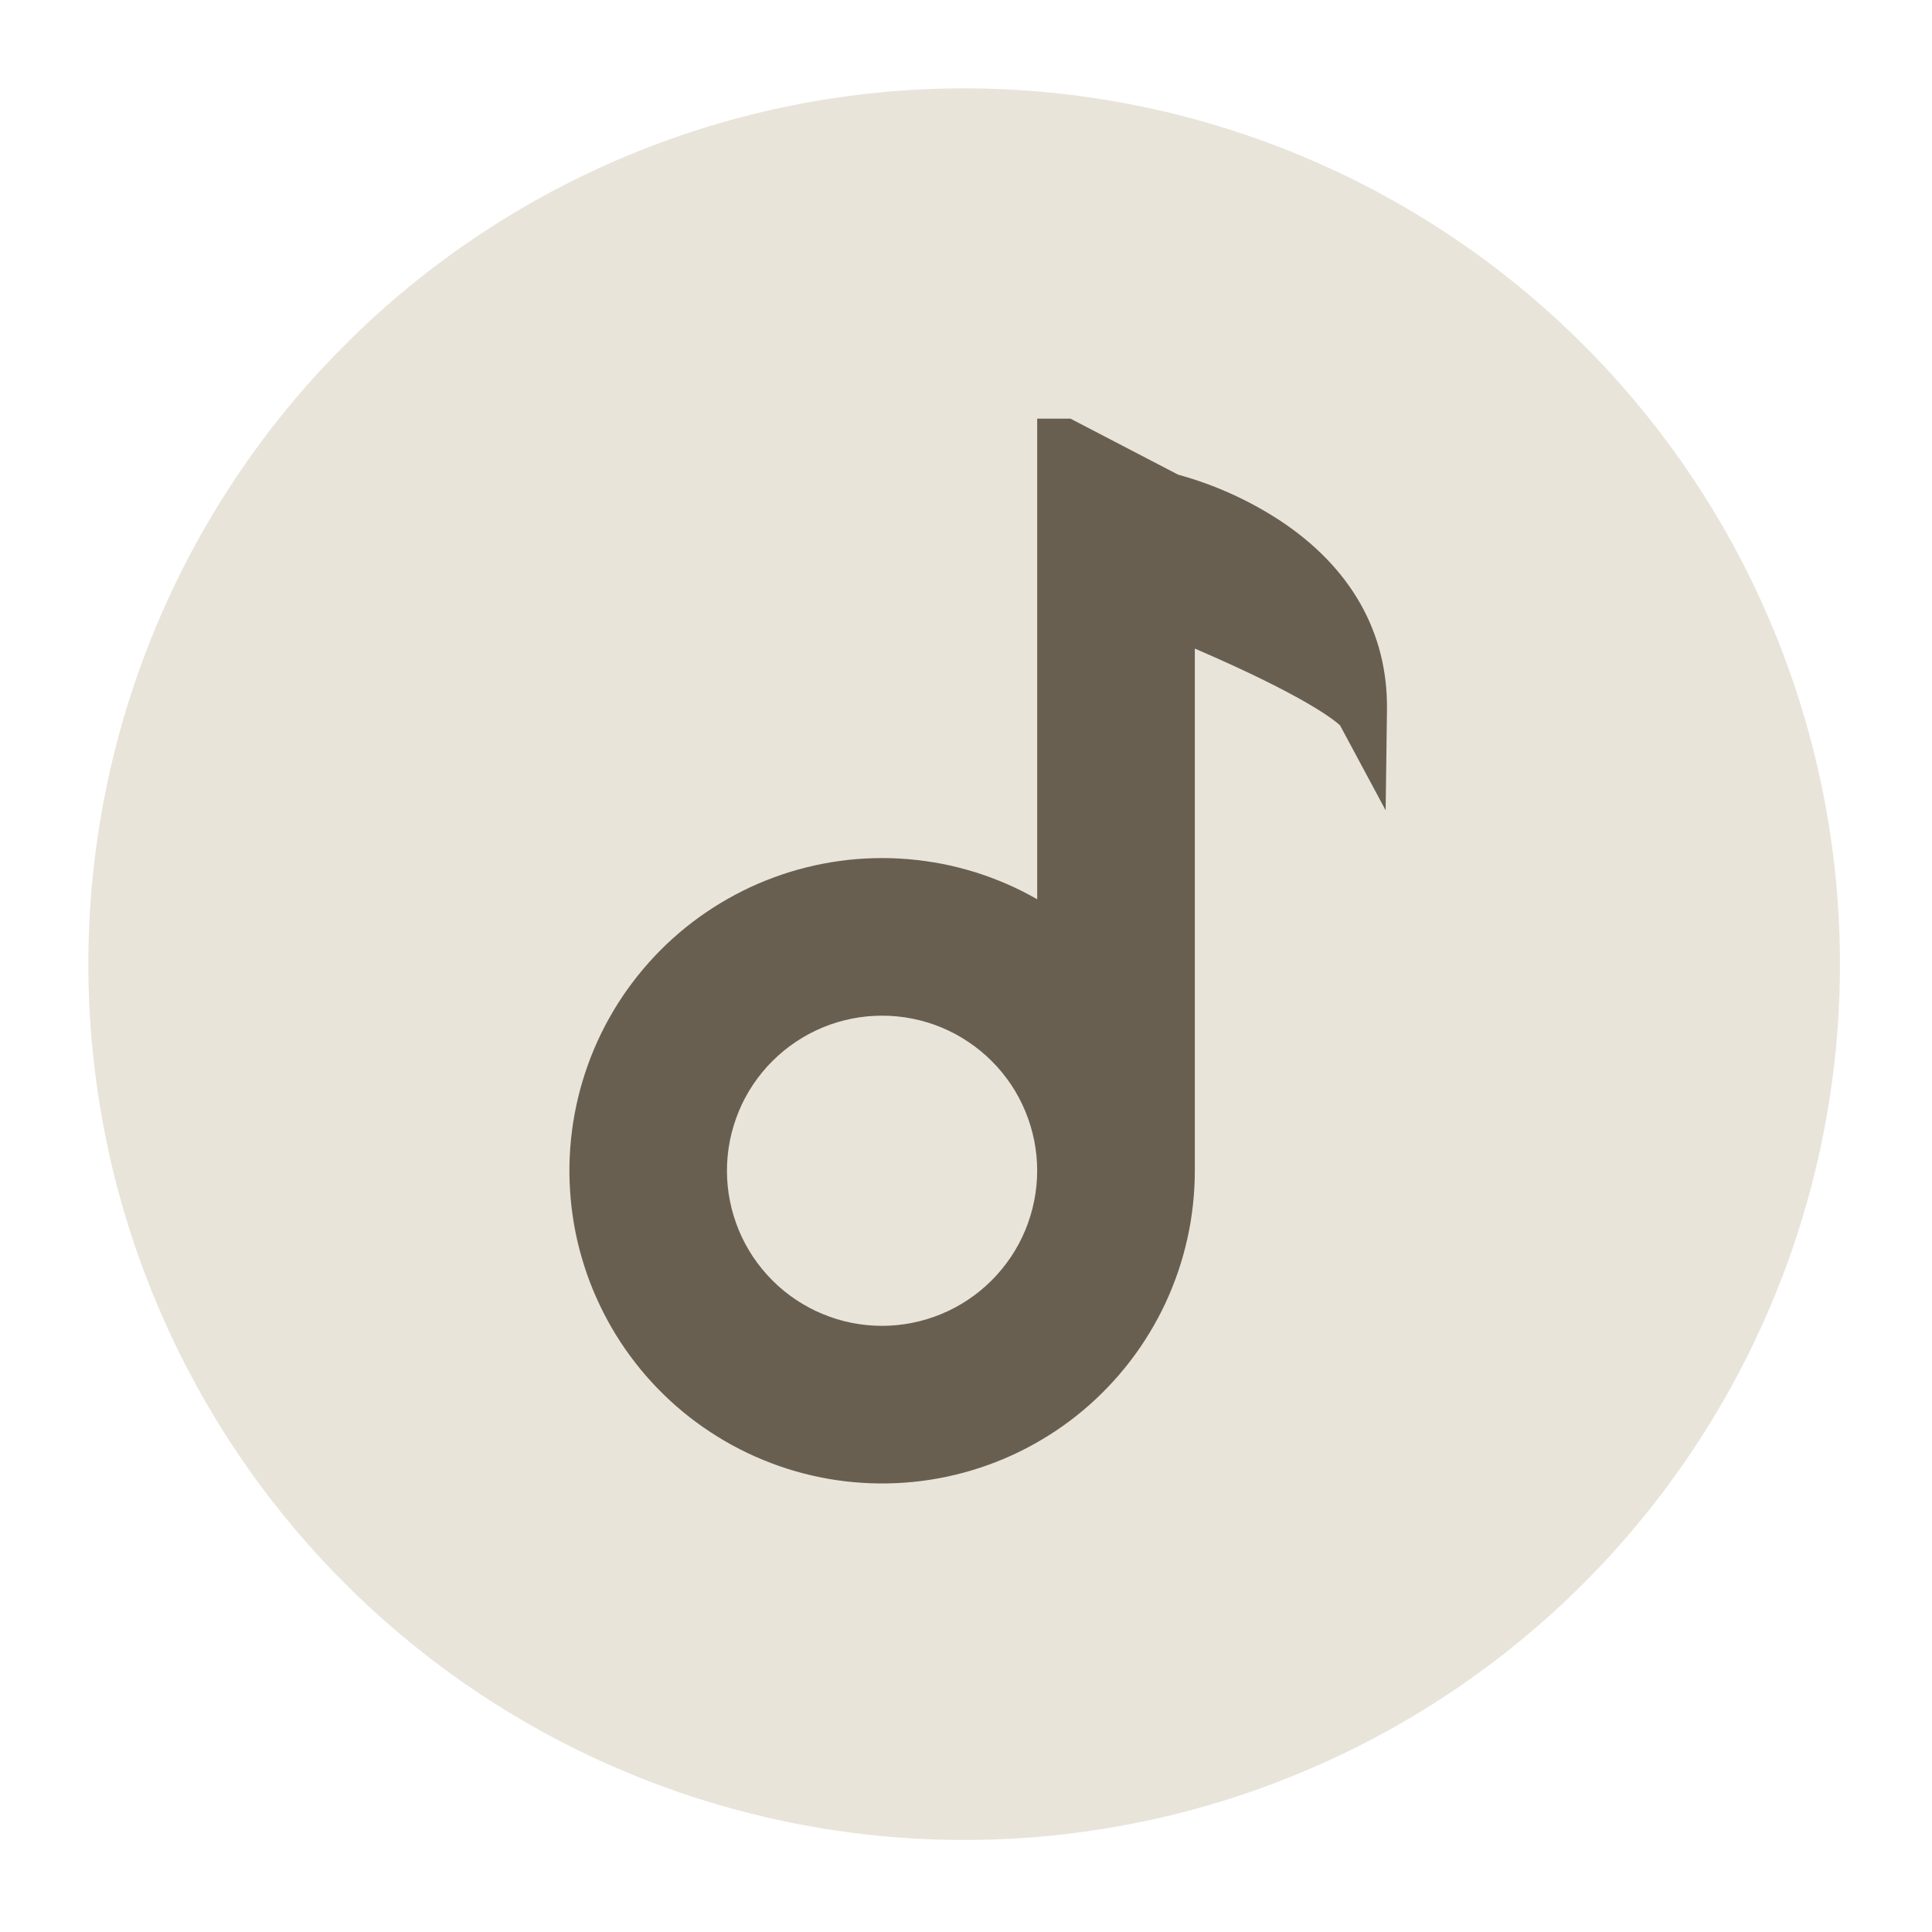
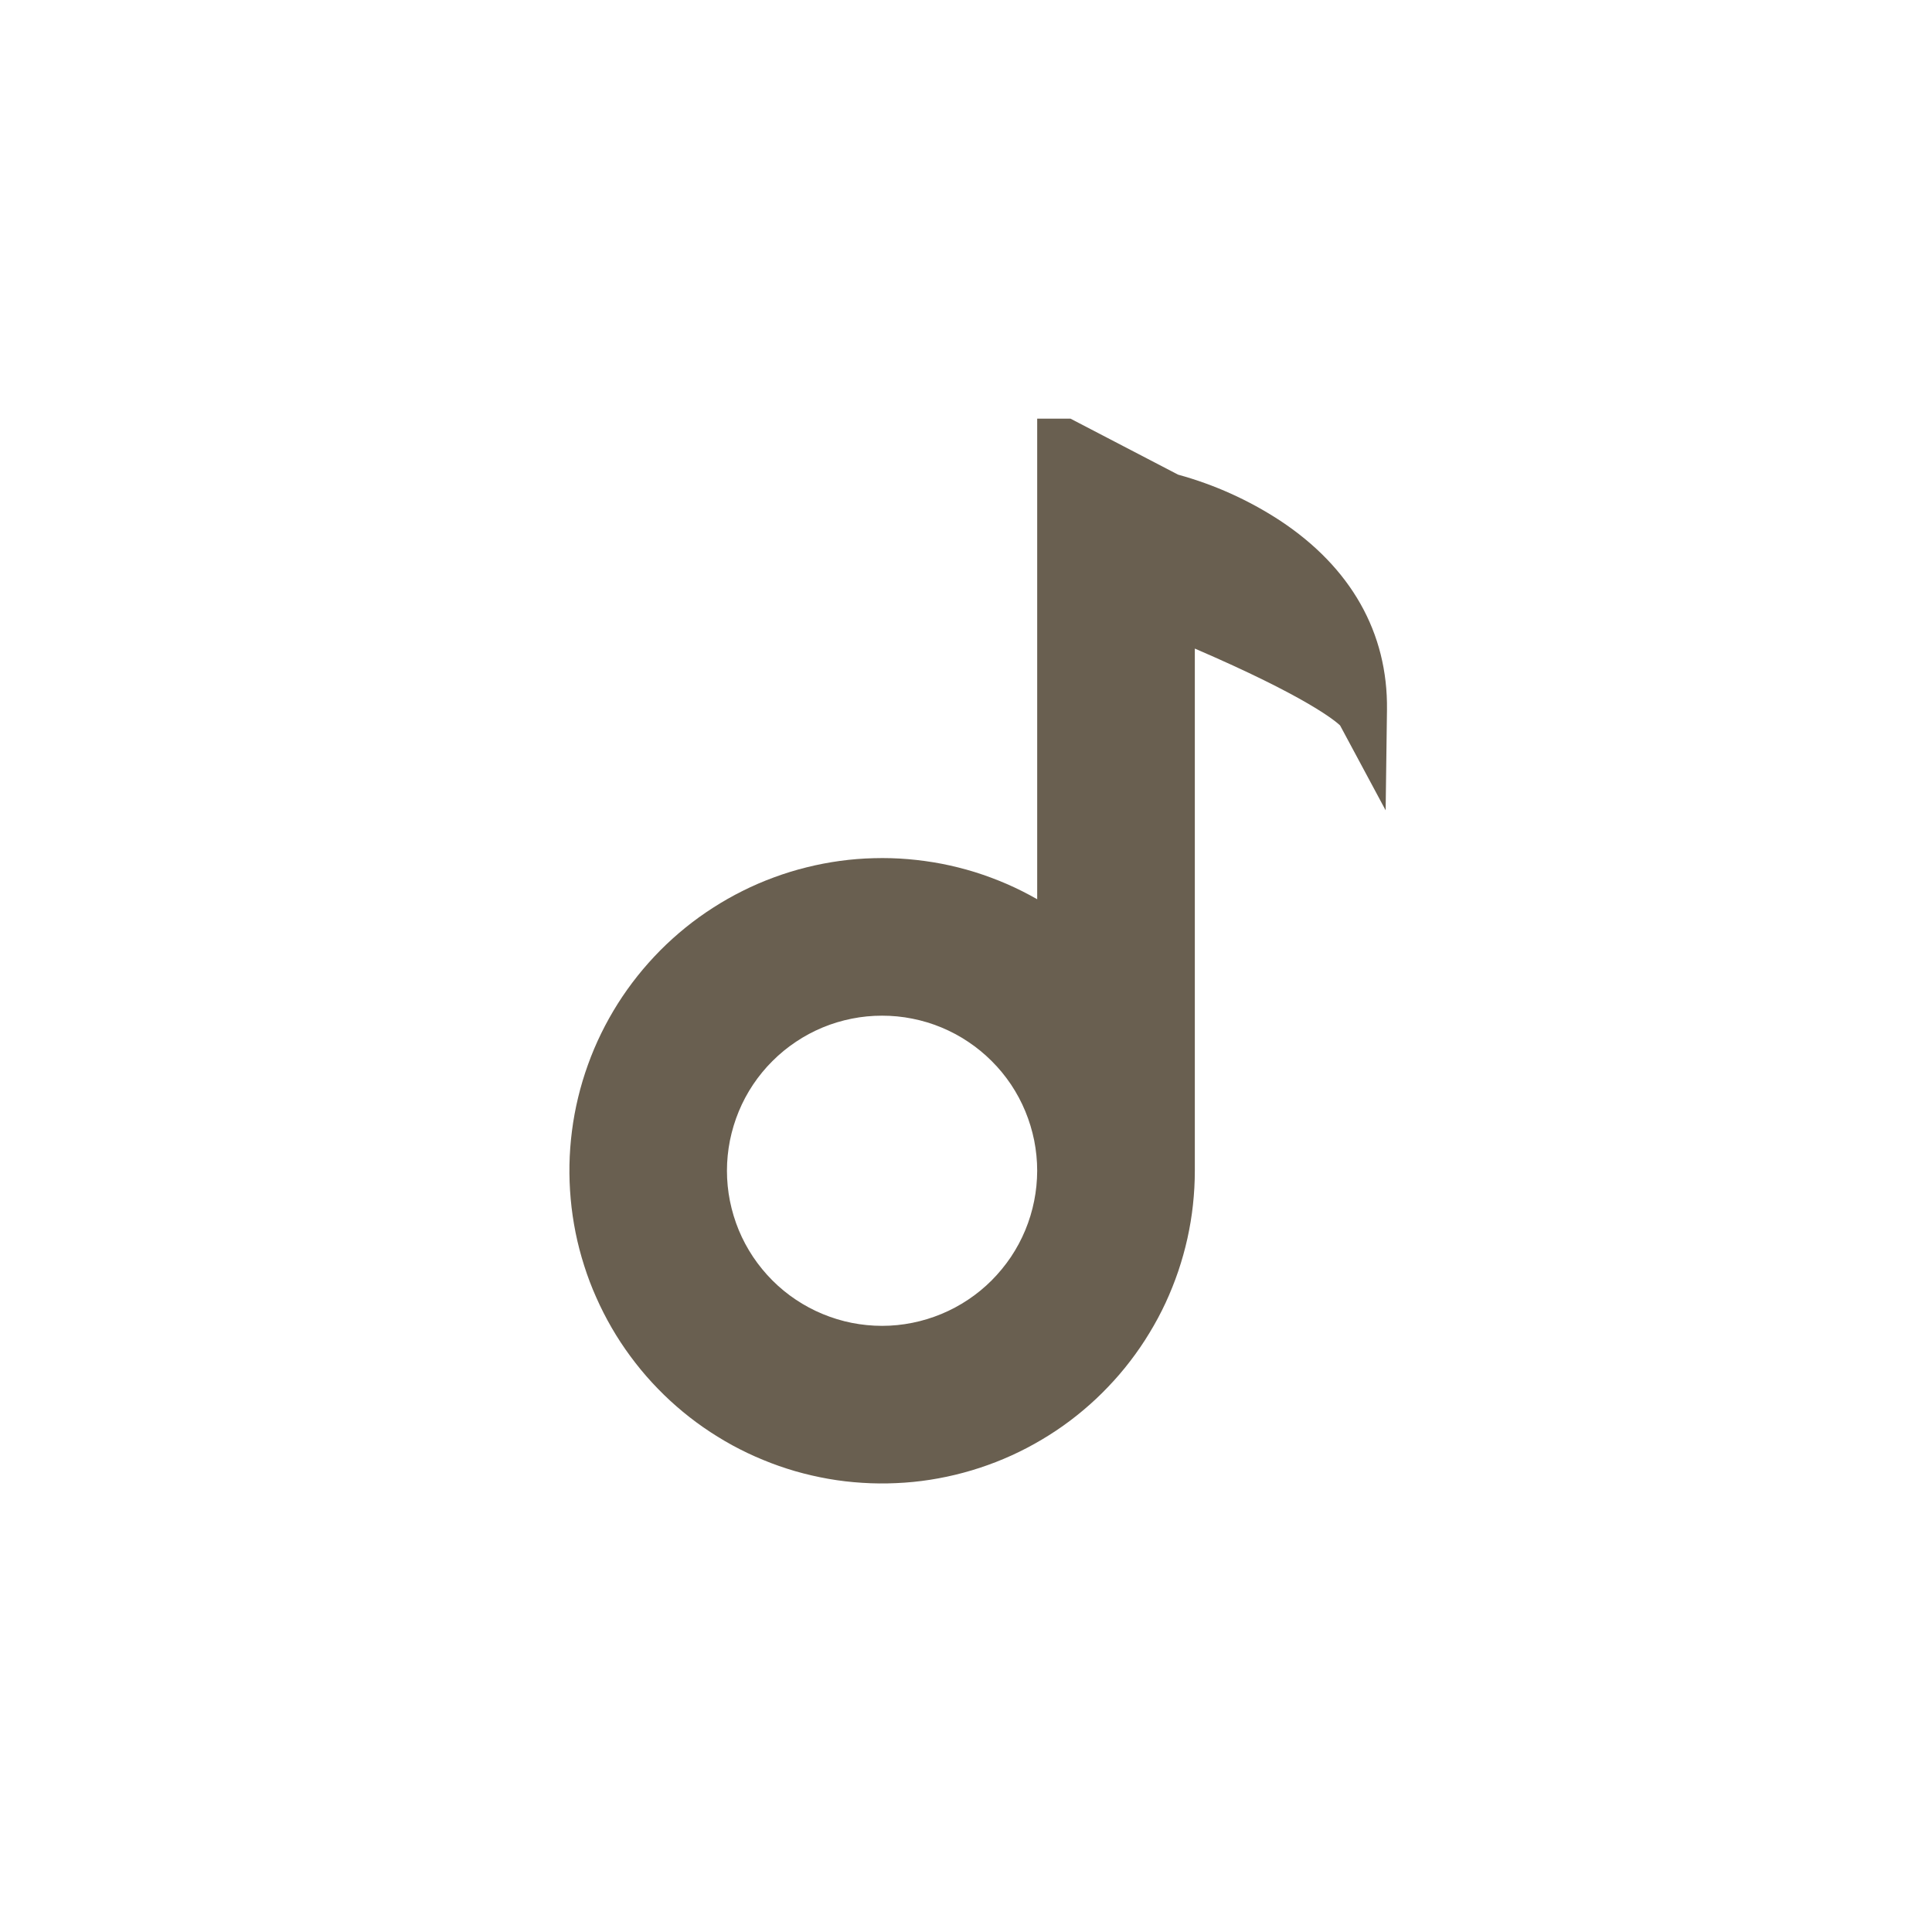
<svg xmlns="http://www.w3.org/2000/svg" width="188" zoomAndPan="magnify" viewBox="0 0 141.75 141.75" height="188" preserveAspectRatio="xMidYMid meet" version="1.0">
  <defs>
    <clipPath id="55af59e580">
-       <path d="M 6.48 6.48 L 135 6.48 L 135 135 L 6.48 135 Z M 6.48 6.48 " clip-rule="nonzero" />
+       <path d="M 6.48 6.48 L 135 135 L 6.48 135 Z M 6.48 6.48 " clip-rule="nonzero" />
    </clipPath>
    <clipPath id="a338e7e88b">
      <path d="M 41 30.66 L 101.801 30.66 L 101.801 109 L 41 109 Z M 41 30.66 " clip-rule="nonzero" />
    </clipPath>
  </defs>
  <g clip-path="url(#55af59e580)">
-     <path fill="#e9e4da" d="M 134.996 70.738 C 134.996 71.793 134.973 72.844 134.922 73.895 C 134.867 74.945 134.793 75.992 134.688 77.039 C 134.586 78.086 134.457 79.129 134.301 80.168 C 134.148 81.207 133.969 82.246 133.762 83.277 C 133.559 84.309 133.328 85.332 133.07 86.352 C 132.816 87.375 132.535 88.387 132.23 89.395 C 131.926 90.398 131.598 91.398 131.242 92.387 C 130.887 93.379 130.508 94.359 130.105 95.332 C 129.703 96.301 129.277 97.262 128.828 98.215 C 128.379 99.164 127.906 100.105 127.41 101.031 C 126.914 101.957 126.398 102.875 125.855 103.773 C 125.316 104.676 124.754 105.566 124.168 106.441 C 123.586 107.312 122.98 108.172 122.352 109.02 C 121.727 109.863 121.078 110.691 120.41 111.504 C 119.746 112.316 119.059 113.113 118.352 113.895 C 117.645 114.672 116.922 115.434 116.176 116.176 C 115.434 116.922 114.672 117.645 113.895 118.352 C 113.113 119.059 112.316 119.746 111.504 120.41 C 110.691 121.078 109.863 121.727 109.02 122.352 C 108.172 122.98 107.312 123.586 106.441 124.168 C 105.566 124.754 104.676 125.316 103.773 125.855 C 102.875 126.398 101.957 126.914 101.031 127.41 C 100.105 127.906 99.164 128.379 98.215 128.828 C 97.262 129.277 96.301 129.703 95.332 130.105 C 94.359 130.508 93.379 130.887 92.387 131.242 C 91.398 131.598 90.398 131.926 89.395 132.23 C 88.387 132.535 87.375 132.816 86.352 133.07 C 85.332 133.328 84.309 133.559 83.277 133.762 C 82.246 133.969 81.207 134.148 80.168 134.301 C 79.129 134.457 78.086 134.586 77.039 134.688 C 75.992 134.793 74.945 134.867 73.895 134.922 C 72.844 134.973 71.793 134.996 70.738 134.996 C 69.688 134.996 68.637 134.973 67.586 134.922 C 66.535 134.867 65.488 134.793 64.441 134.688 C 63.395 134.586 62.352 134.457 61.312 134.301 C 60.27 134.148 59.234 133.969 58.203 133.762 C 57.172 133.559 56.148 133.328 55.125 133.07 C 54.105 132.816 53.094 132.535 52.086 132.23 C 51.082 131.926 50.082 131.598 49.094 131.242 C 48.102 130.887 47.121 130.508 46.148 130.105 C 45.18 129.703 44.219 129.277 43.266 128.828 C 42.316 128.379 41.375 127.906 40.449 127.41 C 39.523 126.914 38.605 126.398 37.703 125.855 C 36.805 125.316 35.914 124.754 35.039 124.168 C 34.168 123.586 33.305 122.98 32.461 122.352 C 31.617 121.727 30.789 121.078 29.977 120.41 C 29.164 119.746 28.367 119.059 27.586 118.352 C 26.809 117.645 26.047 116.922 25.305 116.176 C 24.559 115.434 23.836 114.672 23.129 113.895 C 22.422 113.113 21.734 112.316 21.066 111.504 C 20.402 110.691 19.754 109.863 19.129 109.02 C 18.5 108.172 17.895 107.312 17.312 106.441 C 16.727 105.566 16.164 104.676 15.625 103.773 C 15.082 102.875 14.566 101.957 14.07 101.031 C 13.574 100.105 13.102 99.164 12.652 98.215 C 12.203 97.262 11.777 96.301 11.375 95.332 C 10.973 94.359 10.594 93.379 10.238 92.387 C 9.883 91.398 9.555 90.398 9.25 89.395 C 8.945 88.387 8.664 87.375 8.406 86.352 C 8.152 85.332 7.922 84.309 7.719 83.277 C 7.512 82.246 7.332 81.207 7.18 80.168 C 7.023 79.129 6.895 78.086 6.793 77.039 C 6.688 75.992 6.613 74.945 6.559 73.895 C 6.508 72.844 6.48 71.793 6.48 70.738 C 6.48 69.688 6.508 68.637 6.559 67.586 C 6.613 66.535 6.688 65.488 6.793 64.441 C 6.895 63.395 7.023 62.352 7.18 61.312 C 7.332 60.27 7.512 59.234 7.719 58.203 C 7.922 57.172 8.152 56.148 8.406 55.125 C 8.664 54.105 8.945 53.094 9.25 52.086 C 9.555 51.082 9.883 50.082 10.238 49.094 C 10.594 48.102 10.973 47.121 11.375 46.148 C 11.777 45.18 12.203 44.219 12.652 43.266 C 13.102 42.316 13.574 41.375 14.07 40.449 C 14.566 39.523 15.082 38.605 15.625 37.703 C 16.164 36.805 16.727 35.914 17.312 35.039 C 17.895 34.168 18.5 33.305 19.129 32.461 C 19.754 31.617 20.402 30.789 21.066 29.977 C 21.734 29.164 22.422 28.367 23.129 27.586 C 23.836 26.809 24.559 26.047 25.305 25.305 C 26.047 24.559 26.809 23.836 27.586 23.129 C 28.367 22.422 29.164 21.734 29.977 21.066 C 30.789 20.402 31.617 19.754 32.461 19.129 C 33.305 18.5 34.168 17.895 35.039 17.312 C 35.914 16.727 36.805 16.164 37.703 15.625 C 38.605 15.082 39.523 14.566 40.449 14.07 C 41.375 13.574 42.316 13.102 43.266 12.652 C 44.219 12.203 45.18 11.777 46.148 11.375 C 47.121 10.973 48.102 10.594 49.094 10.238 C 50.082 9.883 51.082 9.555 52.086 9.25 C 53.094 8.945 54.105 8.664 55.125 8.406 C 56.148 8.152 57.172 7.922 58.203 7.719 C 59.234 7.512 60.27 7.332 61.312 7.18 C 62.352 7.023 63.395 6.895 64.441 6.793 C 65.488 6.688 66.535 6.613 67.586 6.559 C 68.637 6.508 69.688 6.48 70.738 6.48 C 71.793 6.48 72.844 6.508 73.895 6.559 C 74.945 6.613 75.992 6.688 77.039 6.793 C 78.086 6.895 79.129 7.023 80.168 7.18 C 81.207 7.332 82.246 7.512 83.277 7.719 C 84.309 7.922 85.332 8.152 86.352 8.406 C 87.375 8.664 88.387 8.945 89.395 9.25 C 90.398 9.555 91.398 9.883 92.387 10.238 C 93.379 10.594 94.359 10.973 95.332 11.375 C 96.301 11.777 97.262 12.203 98.215 12.652 C 99.164 13.102 100.105 13.574 101.031 14.07 C 101.957 14.566 102.875 15.082 103.773 15.625 C 104.676 16.164 105.566 16.727 106.441 17.312 C 107.312 17.895 108.172 18.5 109.02 19.129 C 109.863 19.754 110.691 20.402 111.504 21.066 C 112.316 21.734 113.113 22.422 113.895 23.129 C 114.672 23.836 115.434 24.559 116.176 25.305 C 116.922 26.047 117.645 26.809 118.352 27.586 C 119.059 28.367 119.746 29.164 120.41 29.977 C 121.078 30.789 121.727 31.617 122.352 32.461 C 122.98 33.305 123.586 34.168 124.168 35.039 C 124.754 35.914 125.316 36.805 125.855 37.703 C 126.398 38.605 126.914 39.523 127.41 40.449 C 127.906 41.375 128.379 42.316 128.828 43.266 C 129.277 44.219 129.703 45.18 130.105 46.148 C 130.508 47.121 130.887 48.102 131.242 49.094 C 131.598 50.082 131.926 51.082 132.23 52.086 C 132.535 53.094 132.816 54.105 133.07 55.125 C 133.328 56.148 133.559 57.172 133.762 58.203 C 133.969 59.234 134.148 60.27 134.301 61.312 C 134.457 62.352 134.586 63.395 134.688 64.441 C 134.793 65.488 134.867 66.535 134.922 67.586 C 134.973 68.637 134.996 69.688 134.996 70.738 Z M 134.996 70.738 " fill-opacity="1" fill-rule="nonzero" />
-   </g>
+     </g>
  <g clip-path="url(#a338e7e88b)">
    <path fill="#695f50" d="M 93.91 38.191 C 91.594 36.68 89.102 35.559 86.434 34.824 L 78.539 30.715 L 76.098 30.715 L 76.098 65.977 C 75.371 65.562 74.629 65.188 73.863 64.855 C 73.098 64.523 72.316 64.234 71.52 63.984 C 70.723 63.738 69.914 63.535 69.094 63.375 C 68.277 63.219 67.449 63.105 66.621 63.035 C 65.789 62.965 64.957 62.941 64.121 62.965 C 63.289 62.984 62.457 63.051 61.629 63.164 C 60.805 63.277 59.984 63.434 59.176 63.637 C 58.367 63.836 57.57 64.082 56.789 64.371 C 56.004 64.66 55.238 64.988 54.492 65.363 C 53.746 65.734 53.023 66.145 52.32 66.598 C 51.617 67.047 50.941 67.535 50.293 68.059 C 49.645 68.586 49.027 69.141 48.438 69.734 C 47.852 70.328 47.297 70.949 46.777 71.602 C 46.258 72.254 45.773 72.934 45.328 73.637 C 44.883 74.344 44.477 75.07 44.109 75.82 C 43.742 76.57 43.418 77.336 43.137 78.121 C 42.855 78.906 42.613 79.703 42.418 80.516 C 42.223 81.324 42.07 82.145 41.965 82.973 C 41.859 83.801 41.797 84.633 41.781 85.465 C 41.766 86.301 41.797 87.133 41.871 87.961 C 41.945 88.793 42.066 89.617 42.23 90.438 C 42.395 91.254 42.605 92.059 42.859 92.855 C 43.109 93.648 43.406 94.43 43.746 95.191 C 44.082 95.953 44.461 96.695 44.879 97.418 C 45.297 98.141 45.754 98.836 46.25 99.508 C 46.746 100.18 47.273 100.824 47.84 101.438 C 48.406 102.051 49 102.633 49.629 103.18 C 50.258 103.73 50.914 104.242 51.598 104.719 C 52.285 105.195 52.992 105.633 53.723 106.035 C 54.457 106.434 55.207 106.793 55.98 107.109 C 56.75 107.43 57.539 107.703 58.34 107.938 C 59.141 108.168 59.953 108.355 60.773 108.5 C 61.594 108.645 62.422 108.742 63.254 108.793 C 64.09 108.848 64.922 108.855 65.754 108.816 C 66.586 108.781 67.418 108.699 68.242 108.57 C 69.066 108.441 69.879 108.27 70.688 108.051 C 71.492 107.836 72.281 107.574 73.059 107.273 C 73.836 106.969 74.598 106.625 75.336 106.238 C 76.074 105.852 76.793 105.426 77.484 104.965 C 78.18 104.5 78.844 104 79.484 103.461 C 80.121 102.926 80.73 102.355 81.305 101.75 C 81.883 101.148 82.426 100.516 82.93 99.855 C 83.438 99.191 83.91 98.504 84.34 97.789 C 84.773 97.078 85.168 96.344 85.52 95.586 C 85.871 94.828 86.18 94.055 86.449 93.266 C 86.715 92.477 86.941 91.672 87.121 90.859 C 87.301 90.043 87.438 89.223 87.527 88.395 C 87.617 87.562 87.664 86.73 87.664 85.898 L 87.664 47.586 C 95.832 51.102 97.961 52.883 98.32 53.223 L 101.664 59.453 L 101.762 52.078 C 101.836 46.43 99.121 41.629 93.91 38.191 Z M 64.719 97.277 C 63.969 97.277 63.23 97.203 62.496 97.059 C 61.766 96.914 61.051 96.695 60.363 96.41 C 59.672 96.125 59.016 95.773 58.395 95.359 C 57.773 94.945 57.199 94.473 56.672 93.945 C 56.141 93.414 55.672 92.84 55.254 92.219 C 54.84 91.598 54.488 90.941 54.203 90.254 C 53.918 89.562 53.703 88.852 53.555 88.117 C 53.41 87.387 53.336 86.645 53.336 85.898 C 53.336 85.152 53.41 84.41 53.555 83.676 C 53.703 82.945 53.918 82.234 54.203 81.543 C 54.488 80.852 54.84 80.195 55.254 79.574 C 55.672 78.953 56.141 78.379 56.672 77.852 C 57.199 77.324 57.773 76.852 58.395 76.438 C 59.016 76.02 59.672 75.672 60.363 75.383 C 61.051 75.098 61.766 74.883 62.496 74.738 C 63.23 74.59 63.969 74.52 64.719 74.52 C 65.465 74.52 66.203 74.59 66.938 74.738 C 67.668 74.883 68.383 75.098 69.07 75.383 C 69.762 75.672 70.418 76.02 71.039 76.438 C 71.66 76.852 72.234 77.324 72.762 77.852 C 73.293 78.379 73.762 78.953 74.18 79.574 C 74.594 80.195 74.945 80.852 75.23 81.543 C 75.516 82.234 75.73 82.945 75.879 83.676 C 76.023 84.41 76.098 85.152 76.098 85.898 C 76.094 86.645 76.023 87.383 75.875 88.117 C 75.73 88.848 75.512 89.559 75.227 90.25 C 74.941 90.941 74.59 91.594 74.176 92.215 C 73.758 92.836 73.285 93.41 72.758 93.941 C 72.23 94.469 71.656 94.941 71.035 95.355 C 70.414 95.77 69.758 96.121 69.07 96.406 C 68.379 96.691 67.668 96.91 66.938 97.055 C 66.203 97.203 65.465 97.277 64.719 97.277 Z M 64.719 97.277 " fill-opacity="1" fill-rule="nonzero" />
  </g>
</svg>